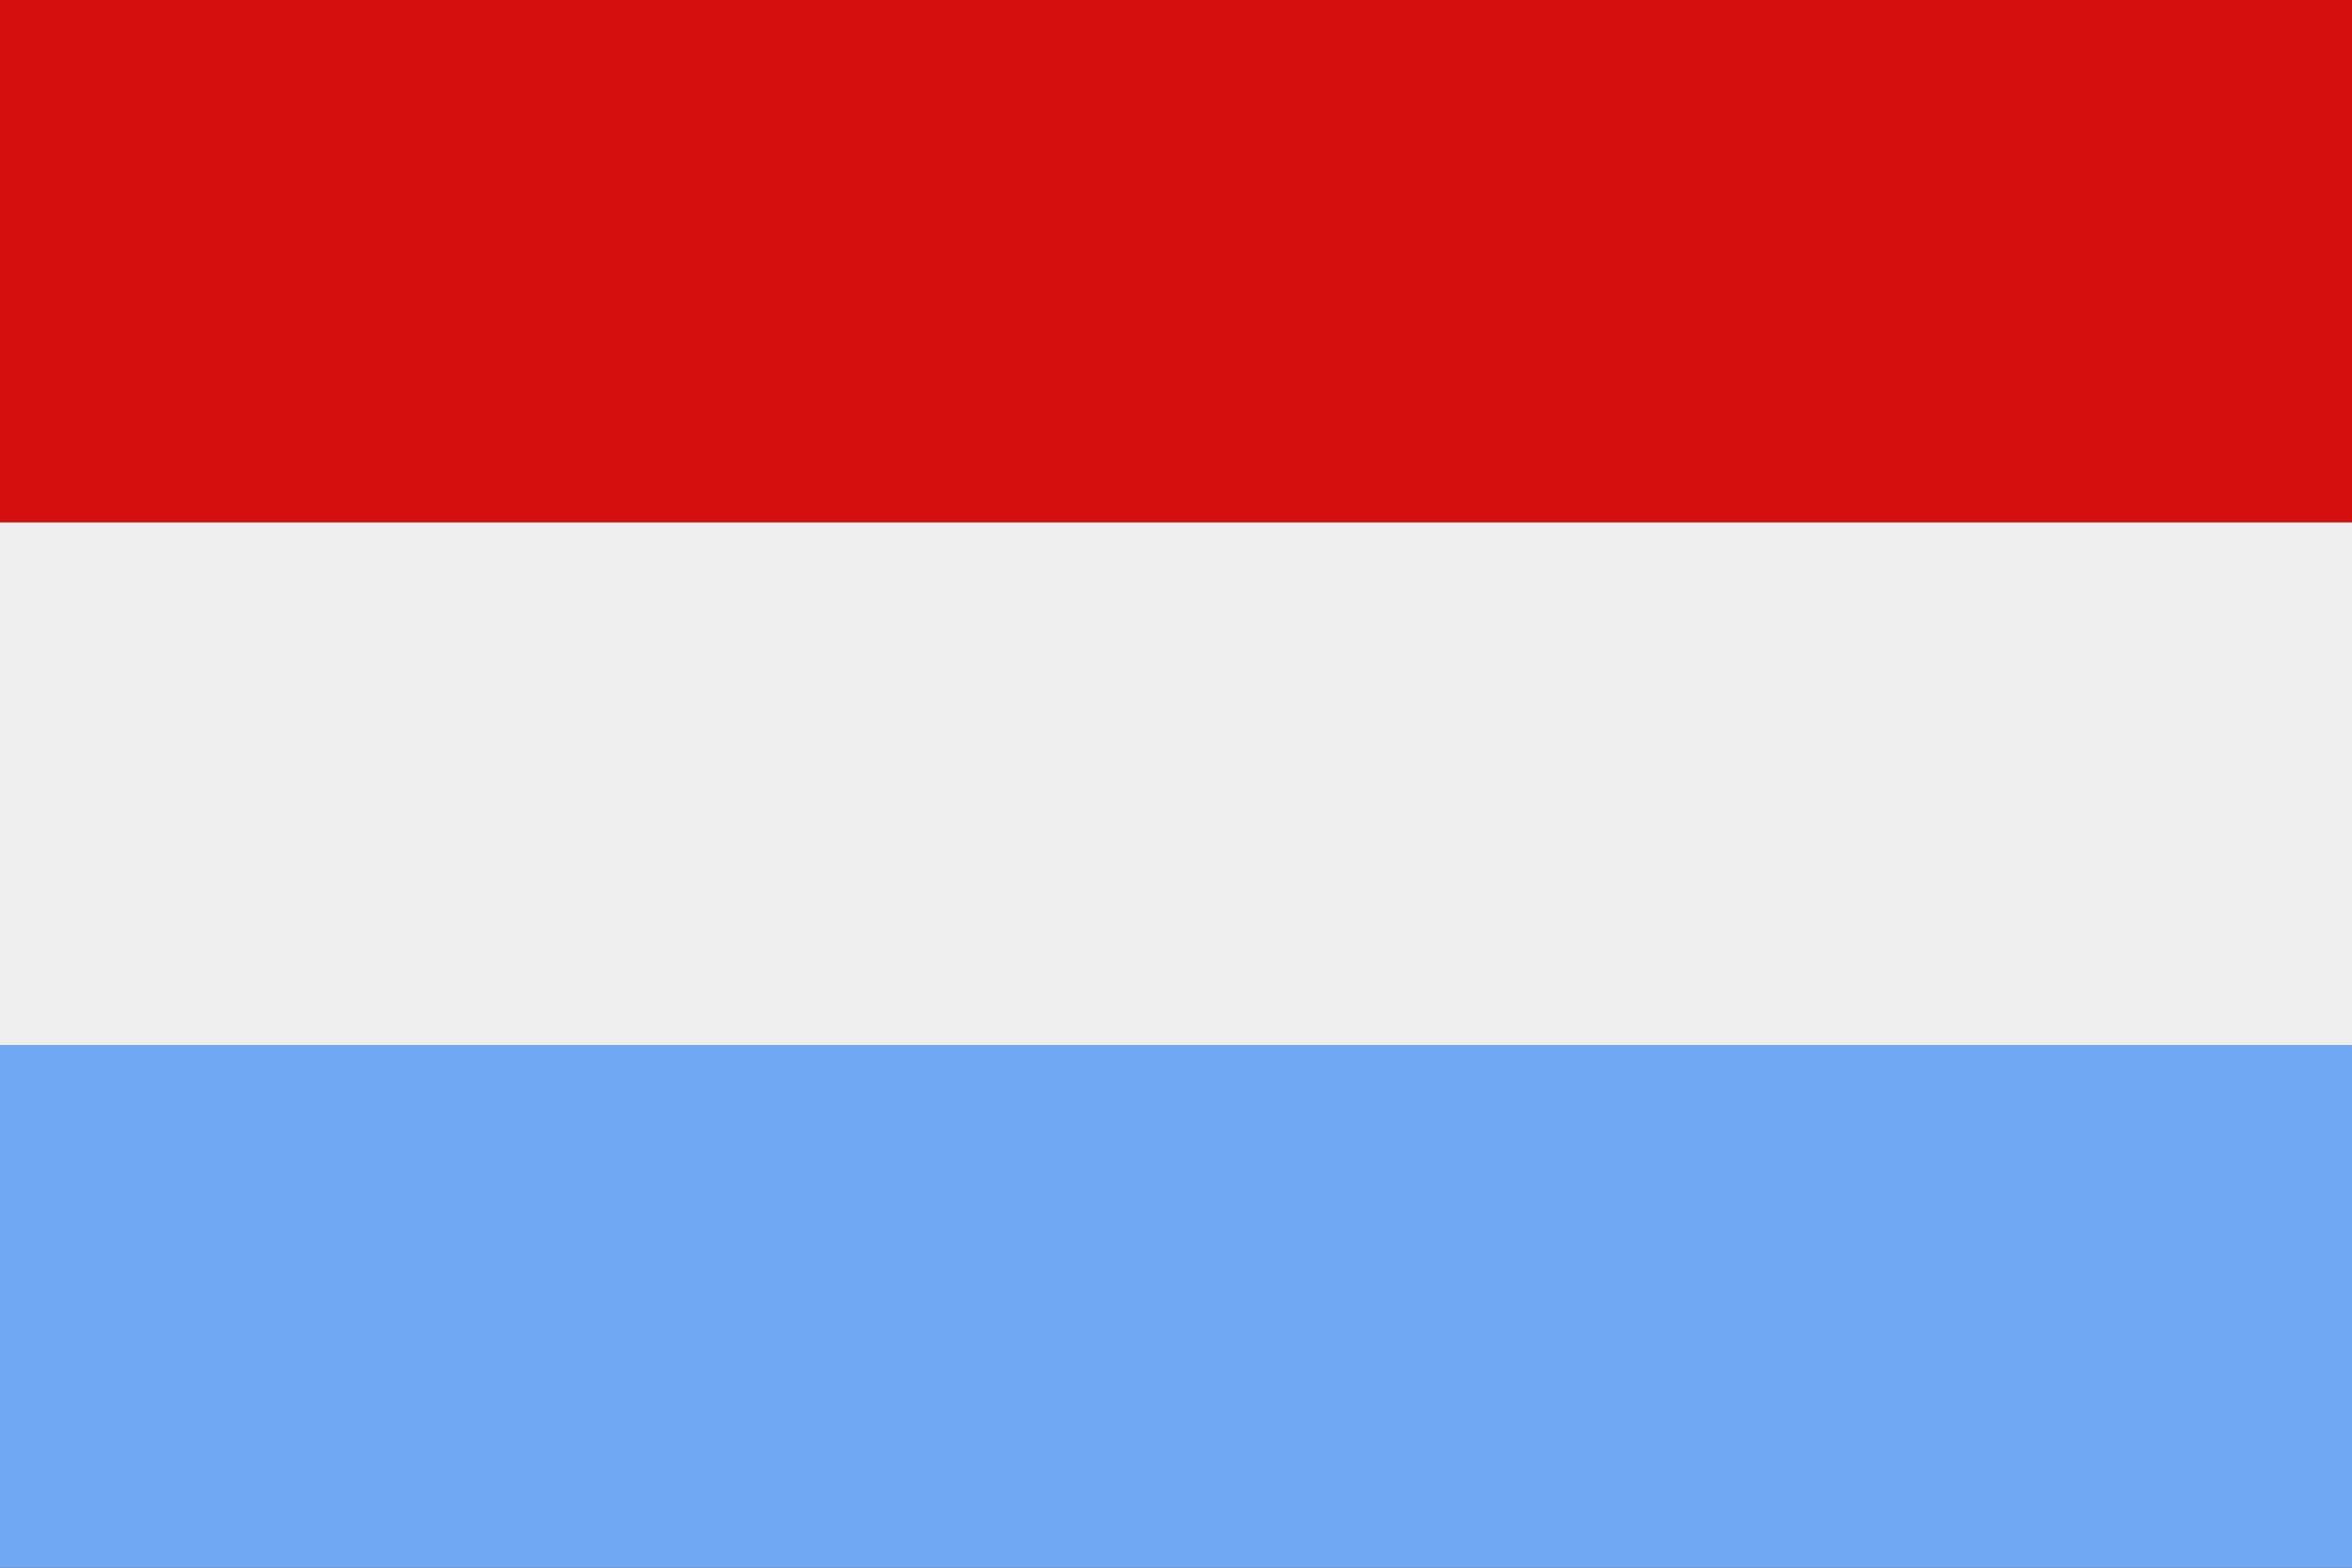
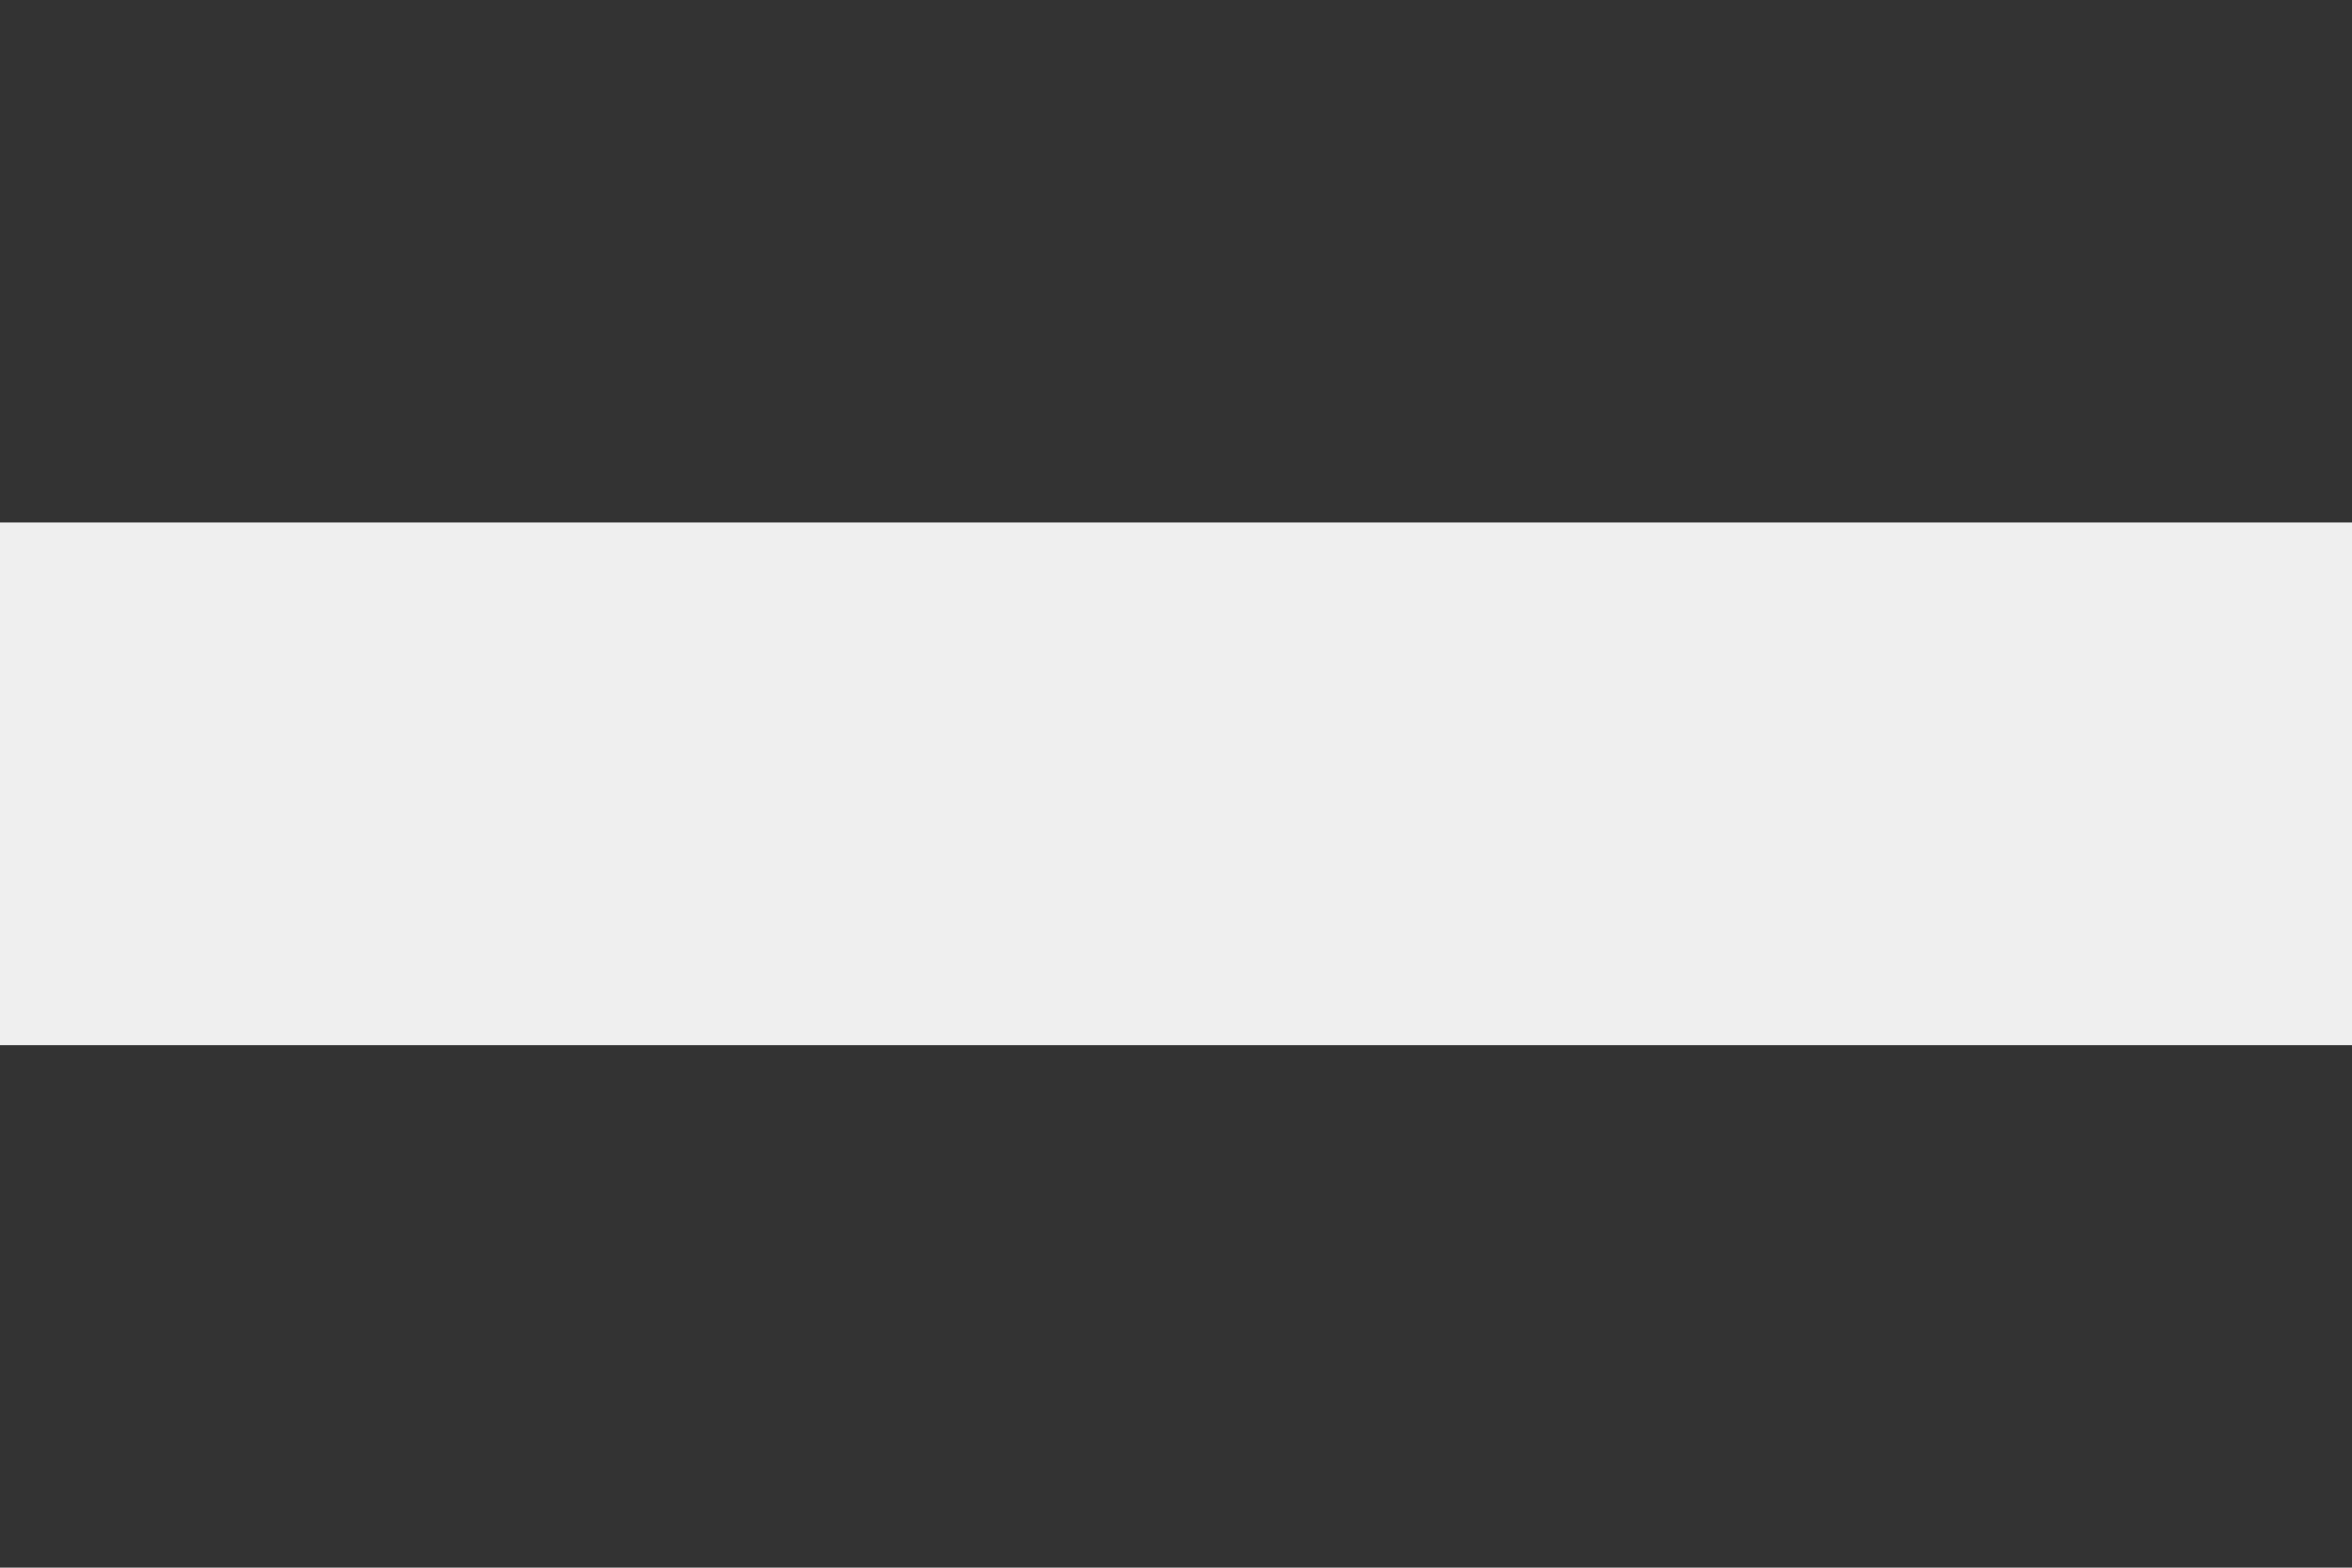
<svg xmlns="http://www.w3.org/2000/svg" id="Layer_2" viewBox="0 0 96.41 64.27">
  <rect x="0" y="0" width="96.41" height="64.27" fill="#333333" stroke="none" />
  <defs>
    <style>
      .cls-1 {
        fill: #d6110d;
      }

      .cls-2 {
        fill: #6fa7f3;
      }

      .cls-3 {
        fill: #efefef;
      }
    </style>
  </defs>
  <g id="Page_1">
    <g>
-       <polygon class="cls-2" points="0 64.27 96.41 64.27 96.41 42.85 0 42.85 0 64.27 0 64.27" />
-       <polygon class="cls-1" points="0 21.42 96.41 21.42 96.41 0 0 0 0 21.42 0 21.42" />
      <polygon class="cls-3" points="0 42.85 96.41 42.85 96.41 21.42 0 21.42 0 42.85 0 42.85" />
    </g>
  </g>
</svg>